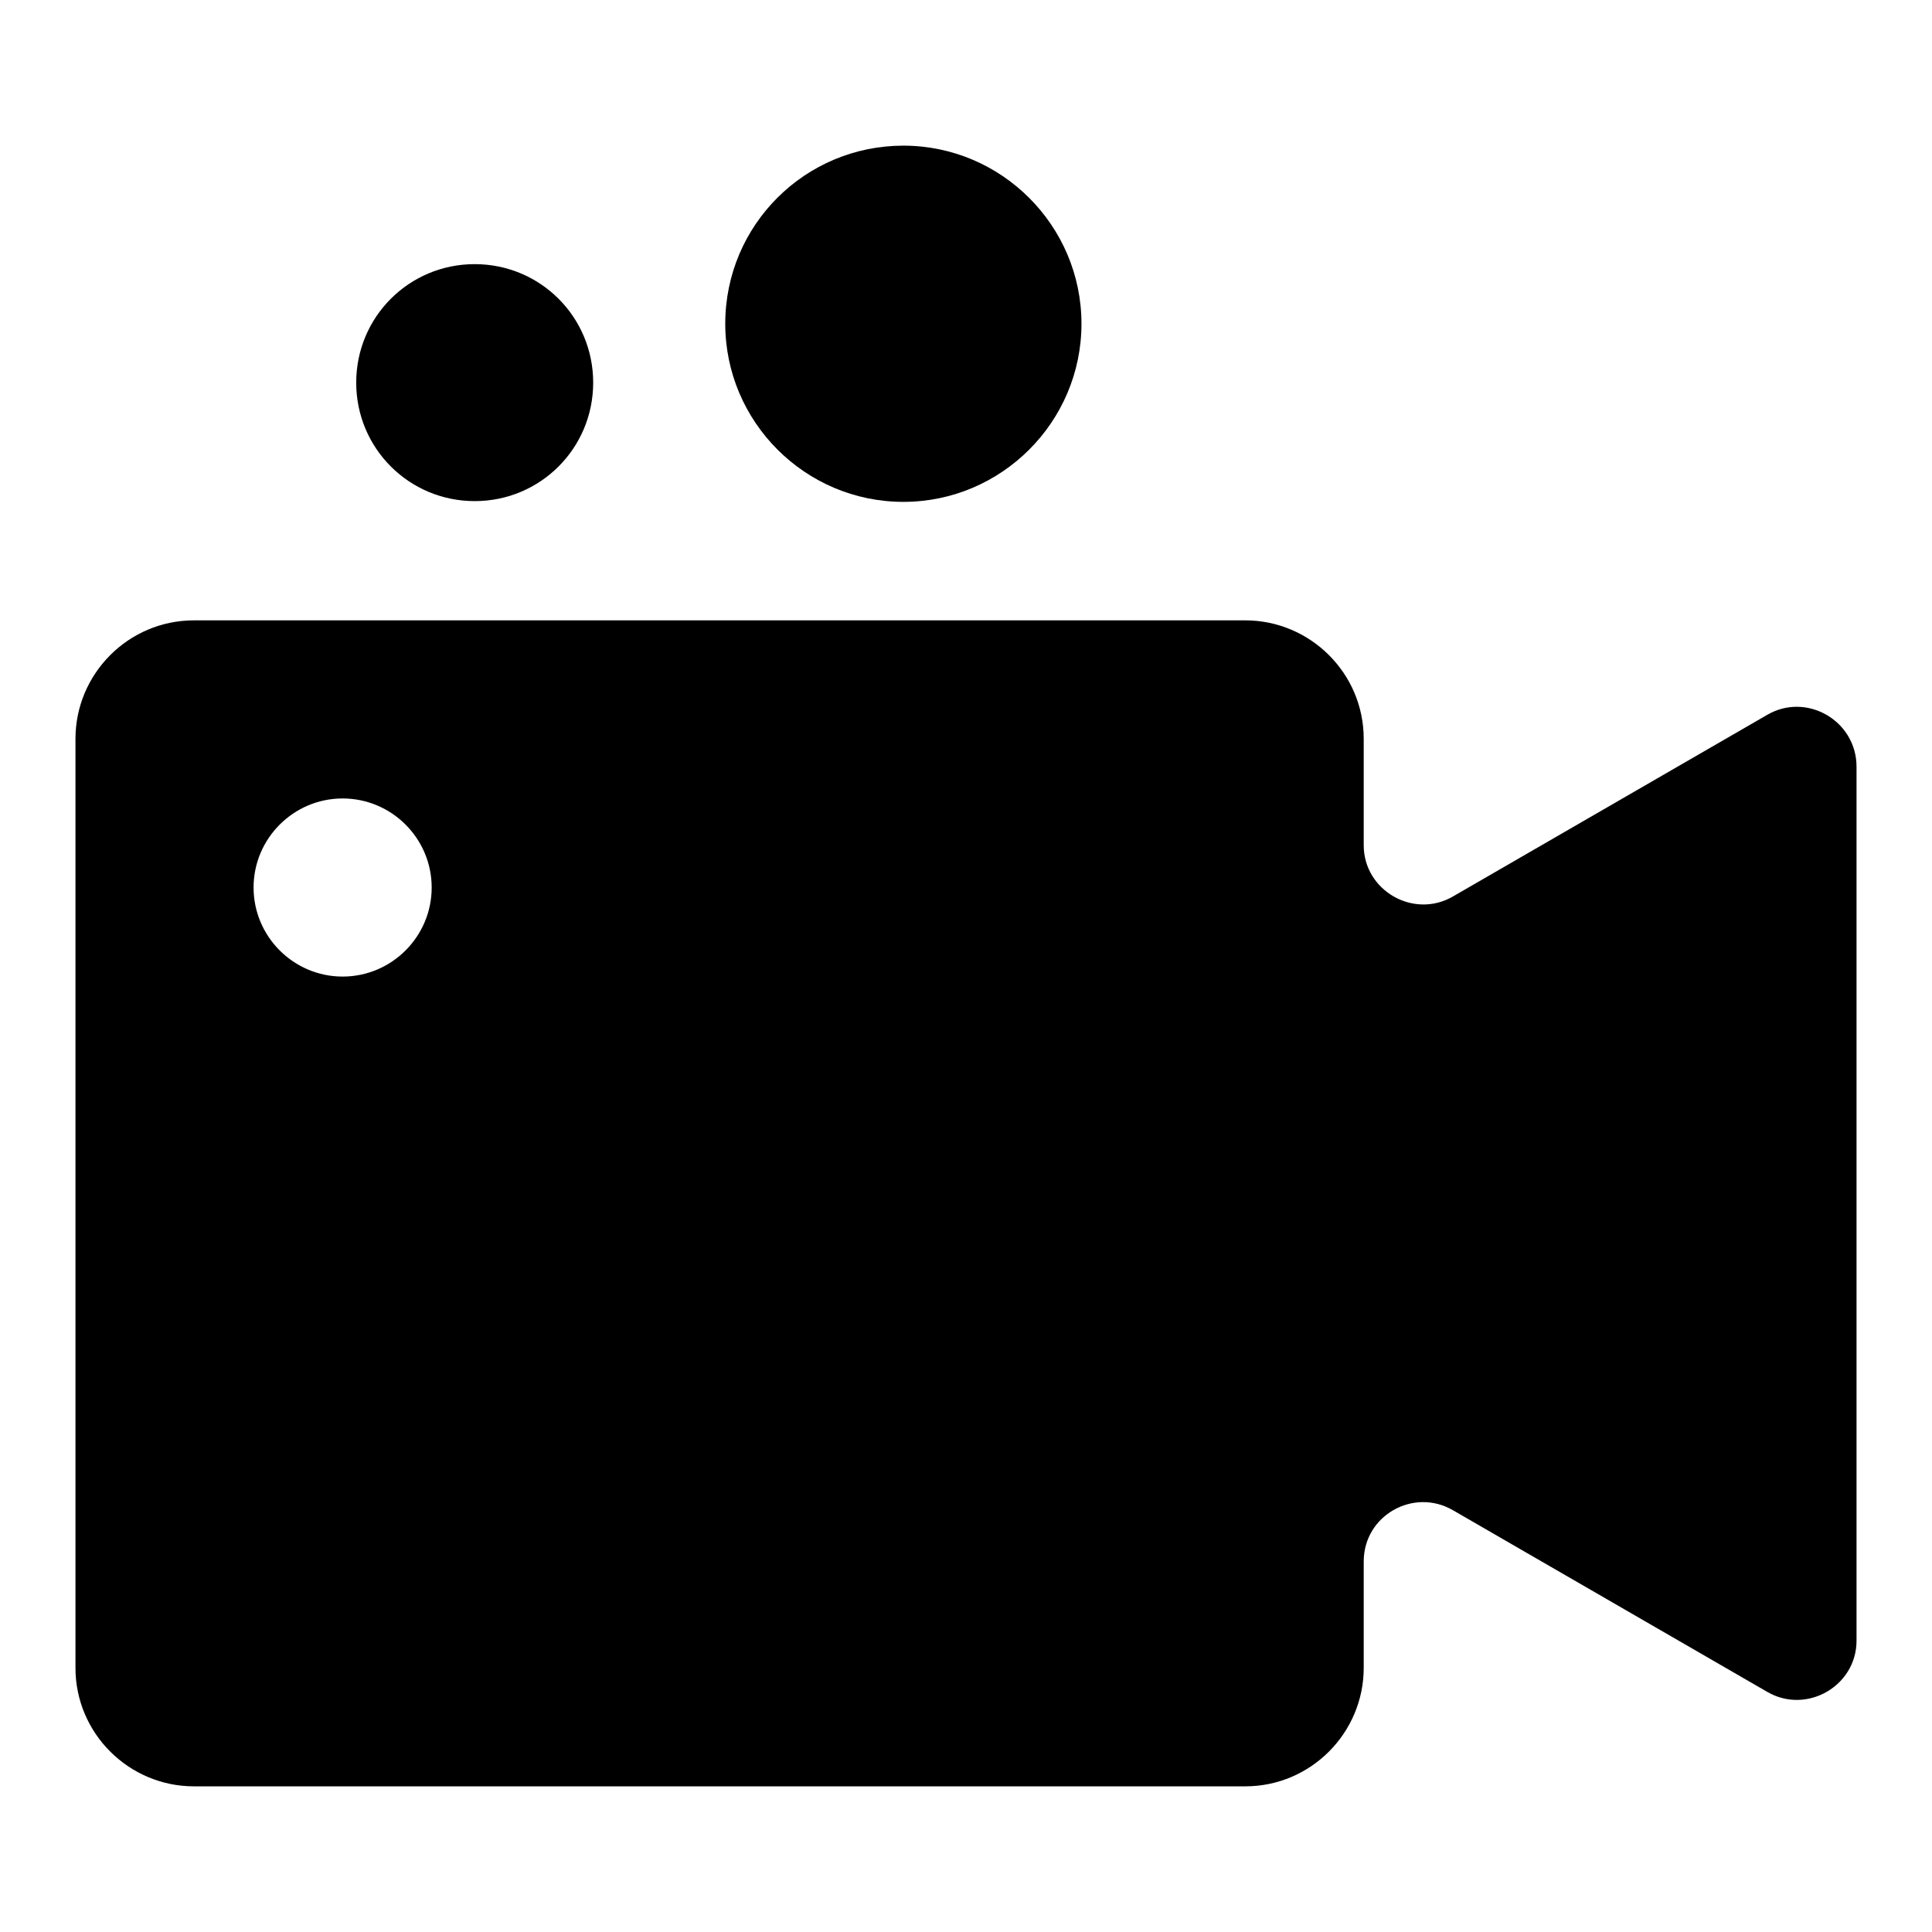
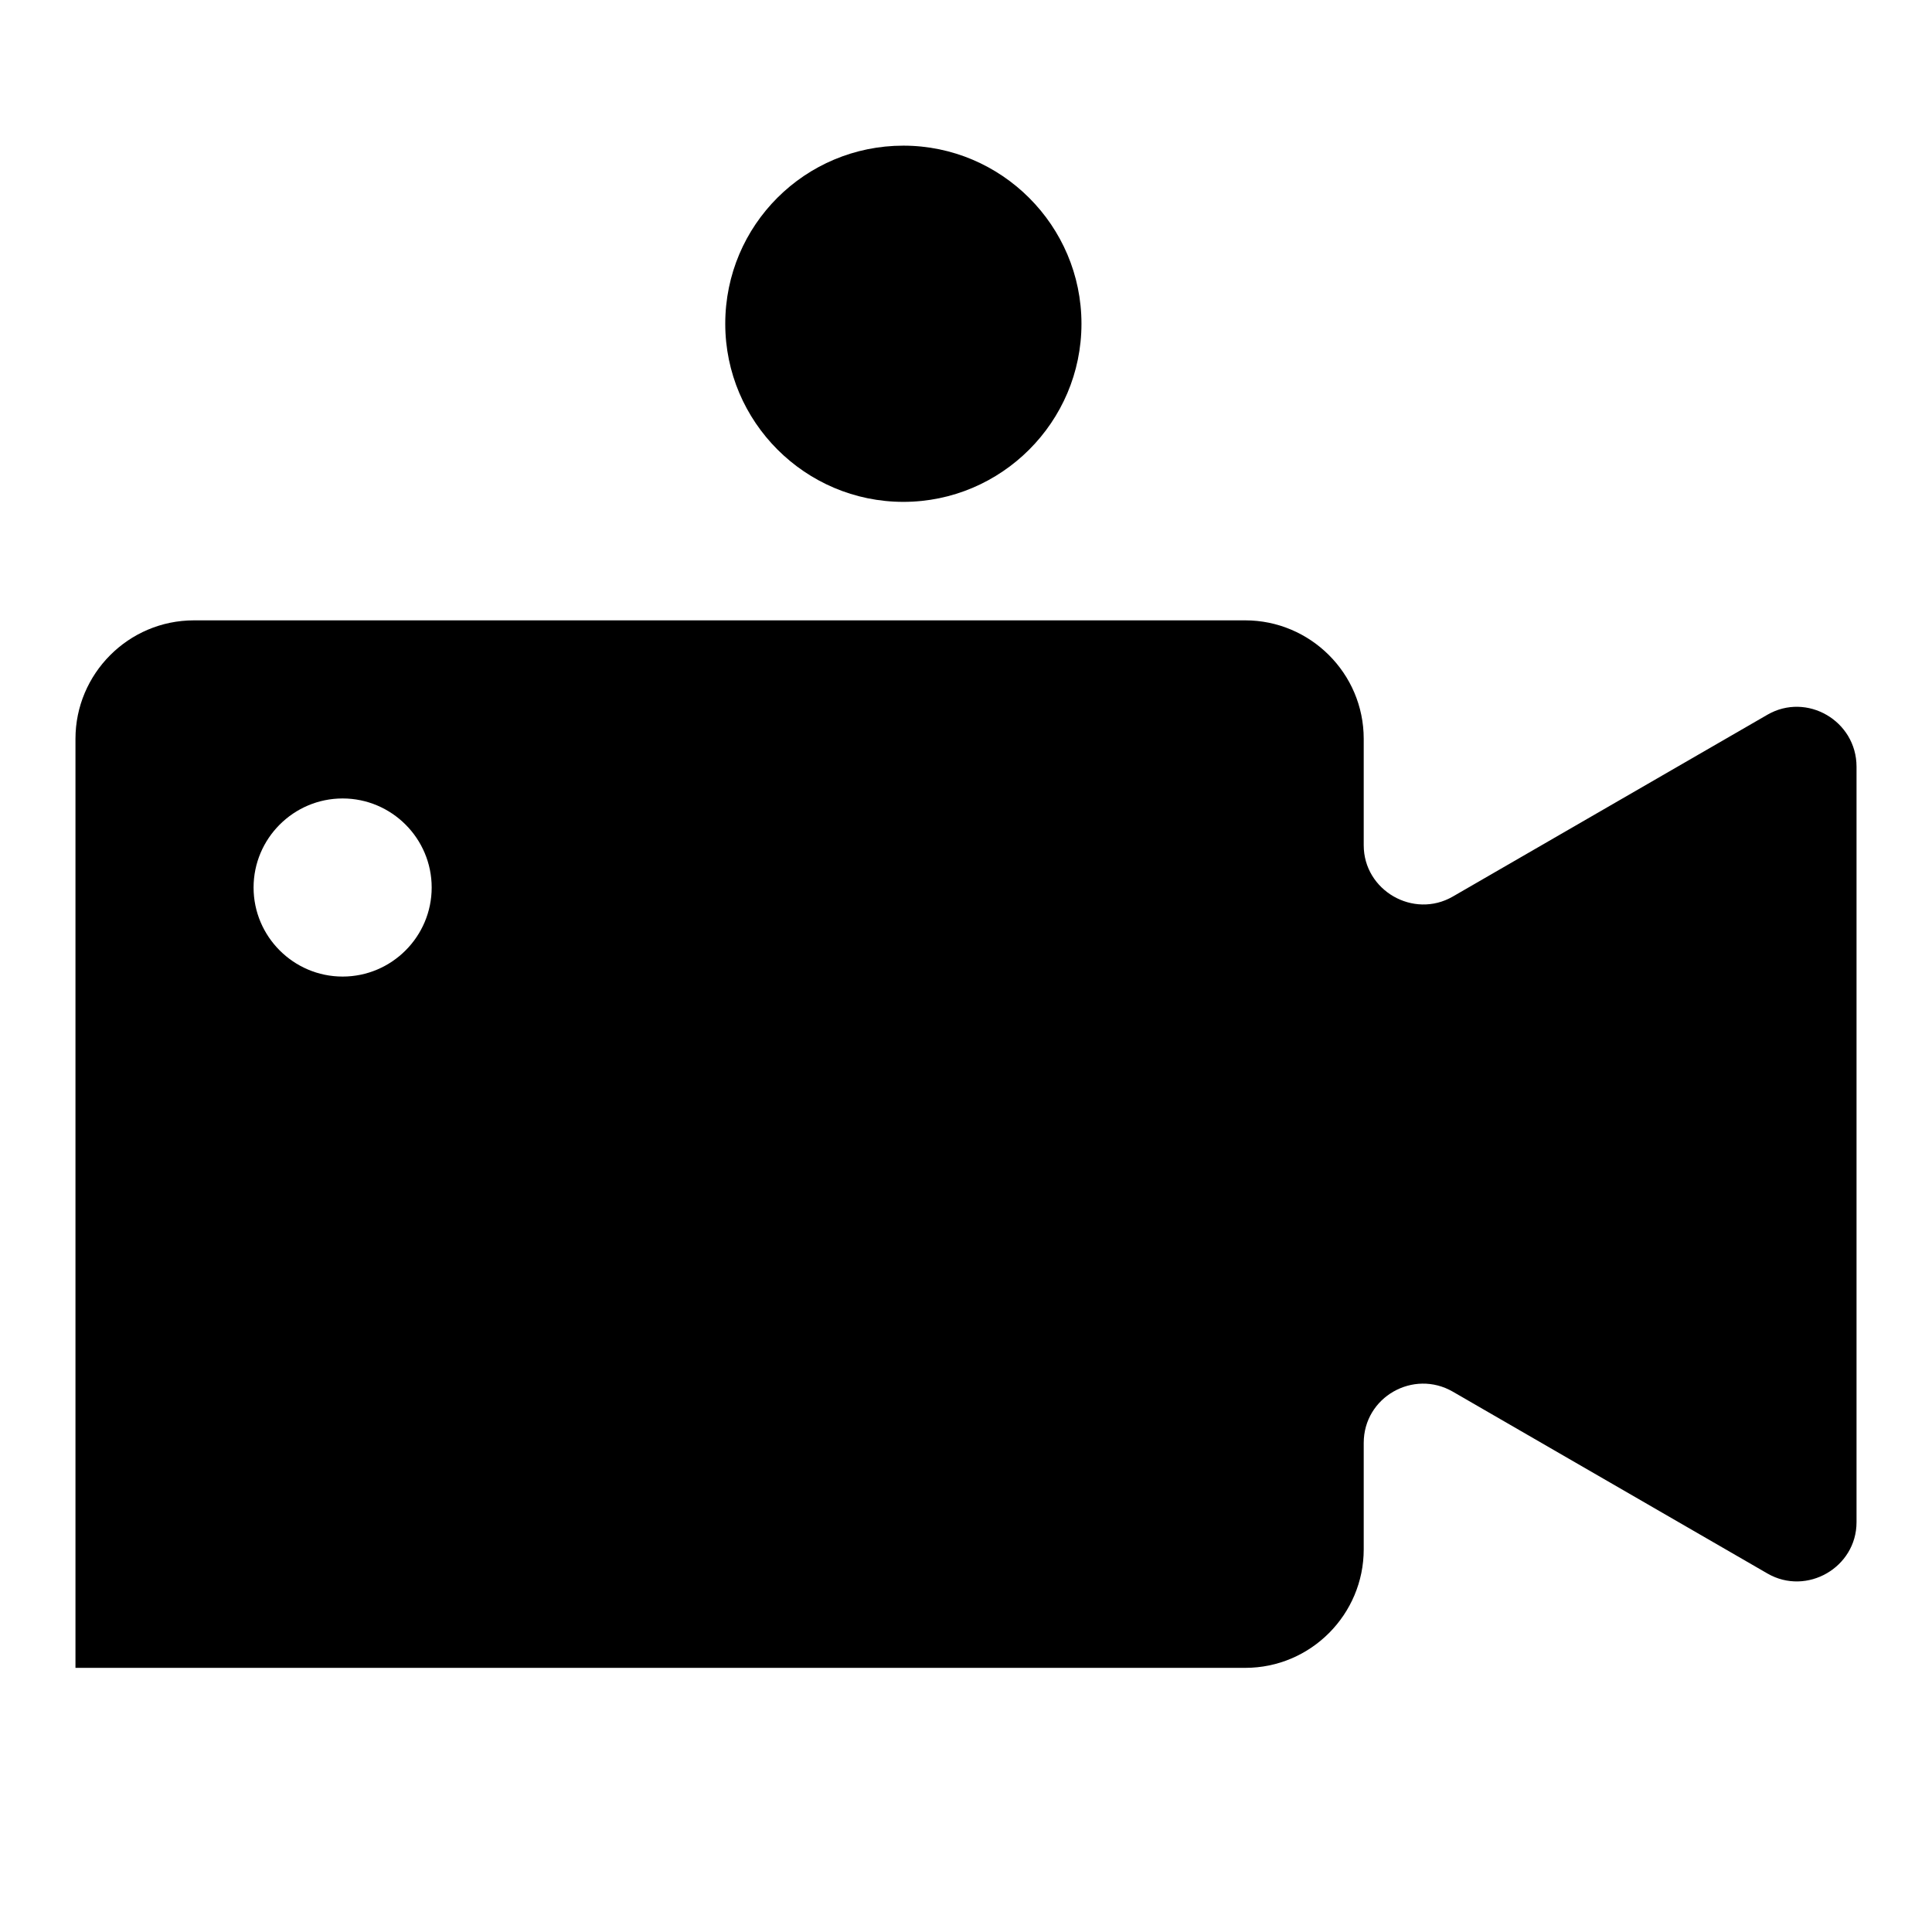
<svg xmlns="http://www.w3.org/2000/svg" version="1.1" x="0px" y="0px" viewBox="0 0 256 256" enable-background="new 0 0 256 256" xml:space="preserve">
  <g>
-     <path fill="#000000" d="M47.2,50.7c0,8.7,7,15.7,15.7,15.7c8.7,0,15.7-7,15.7-15.7c0,0,0,0,0,0c0-8.7-7-15.7-15.7-15.7 C54.2,35,47.2,42,47.2,50.7L47.2,50.7z" />
-     <path fill="#000000" d="M234.2,94.7l-41.7,24.1c-5.2,3-11.8-0.8-11.8-6.8V97.9c0-8.7-7.1-15.7-15.7-15.7H25.7 c-8.7,0-15.7,7.1-15.7,15.7V221c0,8.7,7.1,15.7,15.7,15.7H165c8.7,0,15.7-7.1,15.7-15.7v-14.1c0-6.1,6.6-9.8,11.8-6.8l41.7,24.1 c5.2,3,11.8-0.8,11.8-6.8V101.6C246,95.5,239.4,91.7,234.2,94.7z M45.4,129.4c-6.5,0-11.8-5.3-11.8-11.8c0-6.5,5.3-11.8,11.8-11.8 c0,0,0,0,0,0c6.5,0,11.8,5.3,11.8,11.8C57.2,124.1,51.9,129.4,45.4,129.4z" />
+     <path fill="#000000" d="M234.2,94.7l-41.7,24.1c-5.2,3-11.8-0.8-11.8-6.8V97.9c0-8.7-7.1-15.7-15.7-15.7H25.7 c-8.7,0-15.7,7.1-15.7,15.7V221H165c8.7,0,15.7-7.1,15.7-15.7v-14.1c0-6.1,6.6-9.8,11.8-6.8l41.7,24.1 c5.2,3,11.8-0.8,11.8-6.8V101.6C246,95.5,239.4,91.7,234.2,94.7z M45.4,129.4c-6.5,0-11.8-5.3-11.8-11.8c0-6.5,5.3-11.8,11.8-11.8 c0,0,0,0,0,0c6.5,0,11.8,5.3,11.8,11.8C57.2,124.1,51.9,129.4,45.4,129.4z" />
    <path fill="#000000" d="M96.1,42.9c0,13,10.6,23.6,23.6,23.6s23.6-10.6,23.6-23.6c0-13-10.6-23.6-23.6-23.6 C106.7,19.3,96.1,29.8,96.1,42.9C96.1,42.9,96.1,42.9,96.1,42.9z" />
  </g>
</svg>